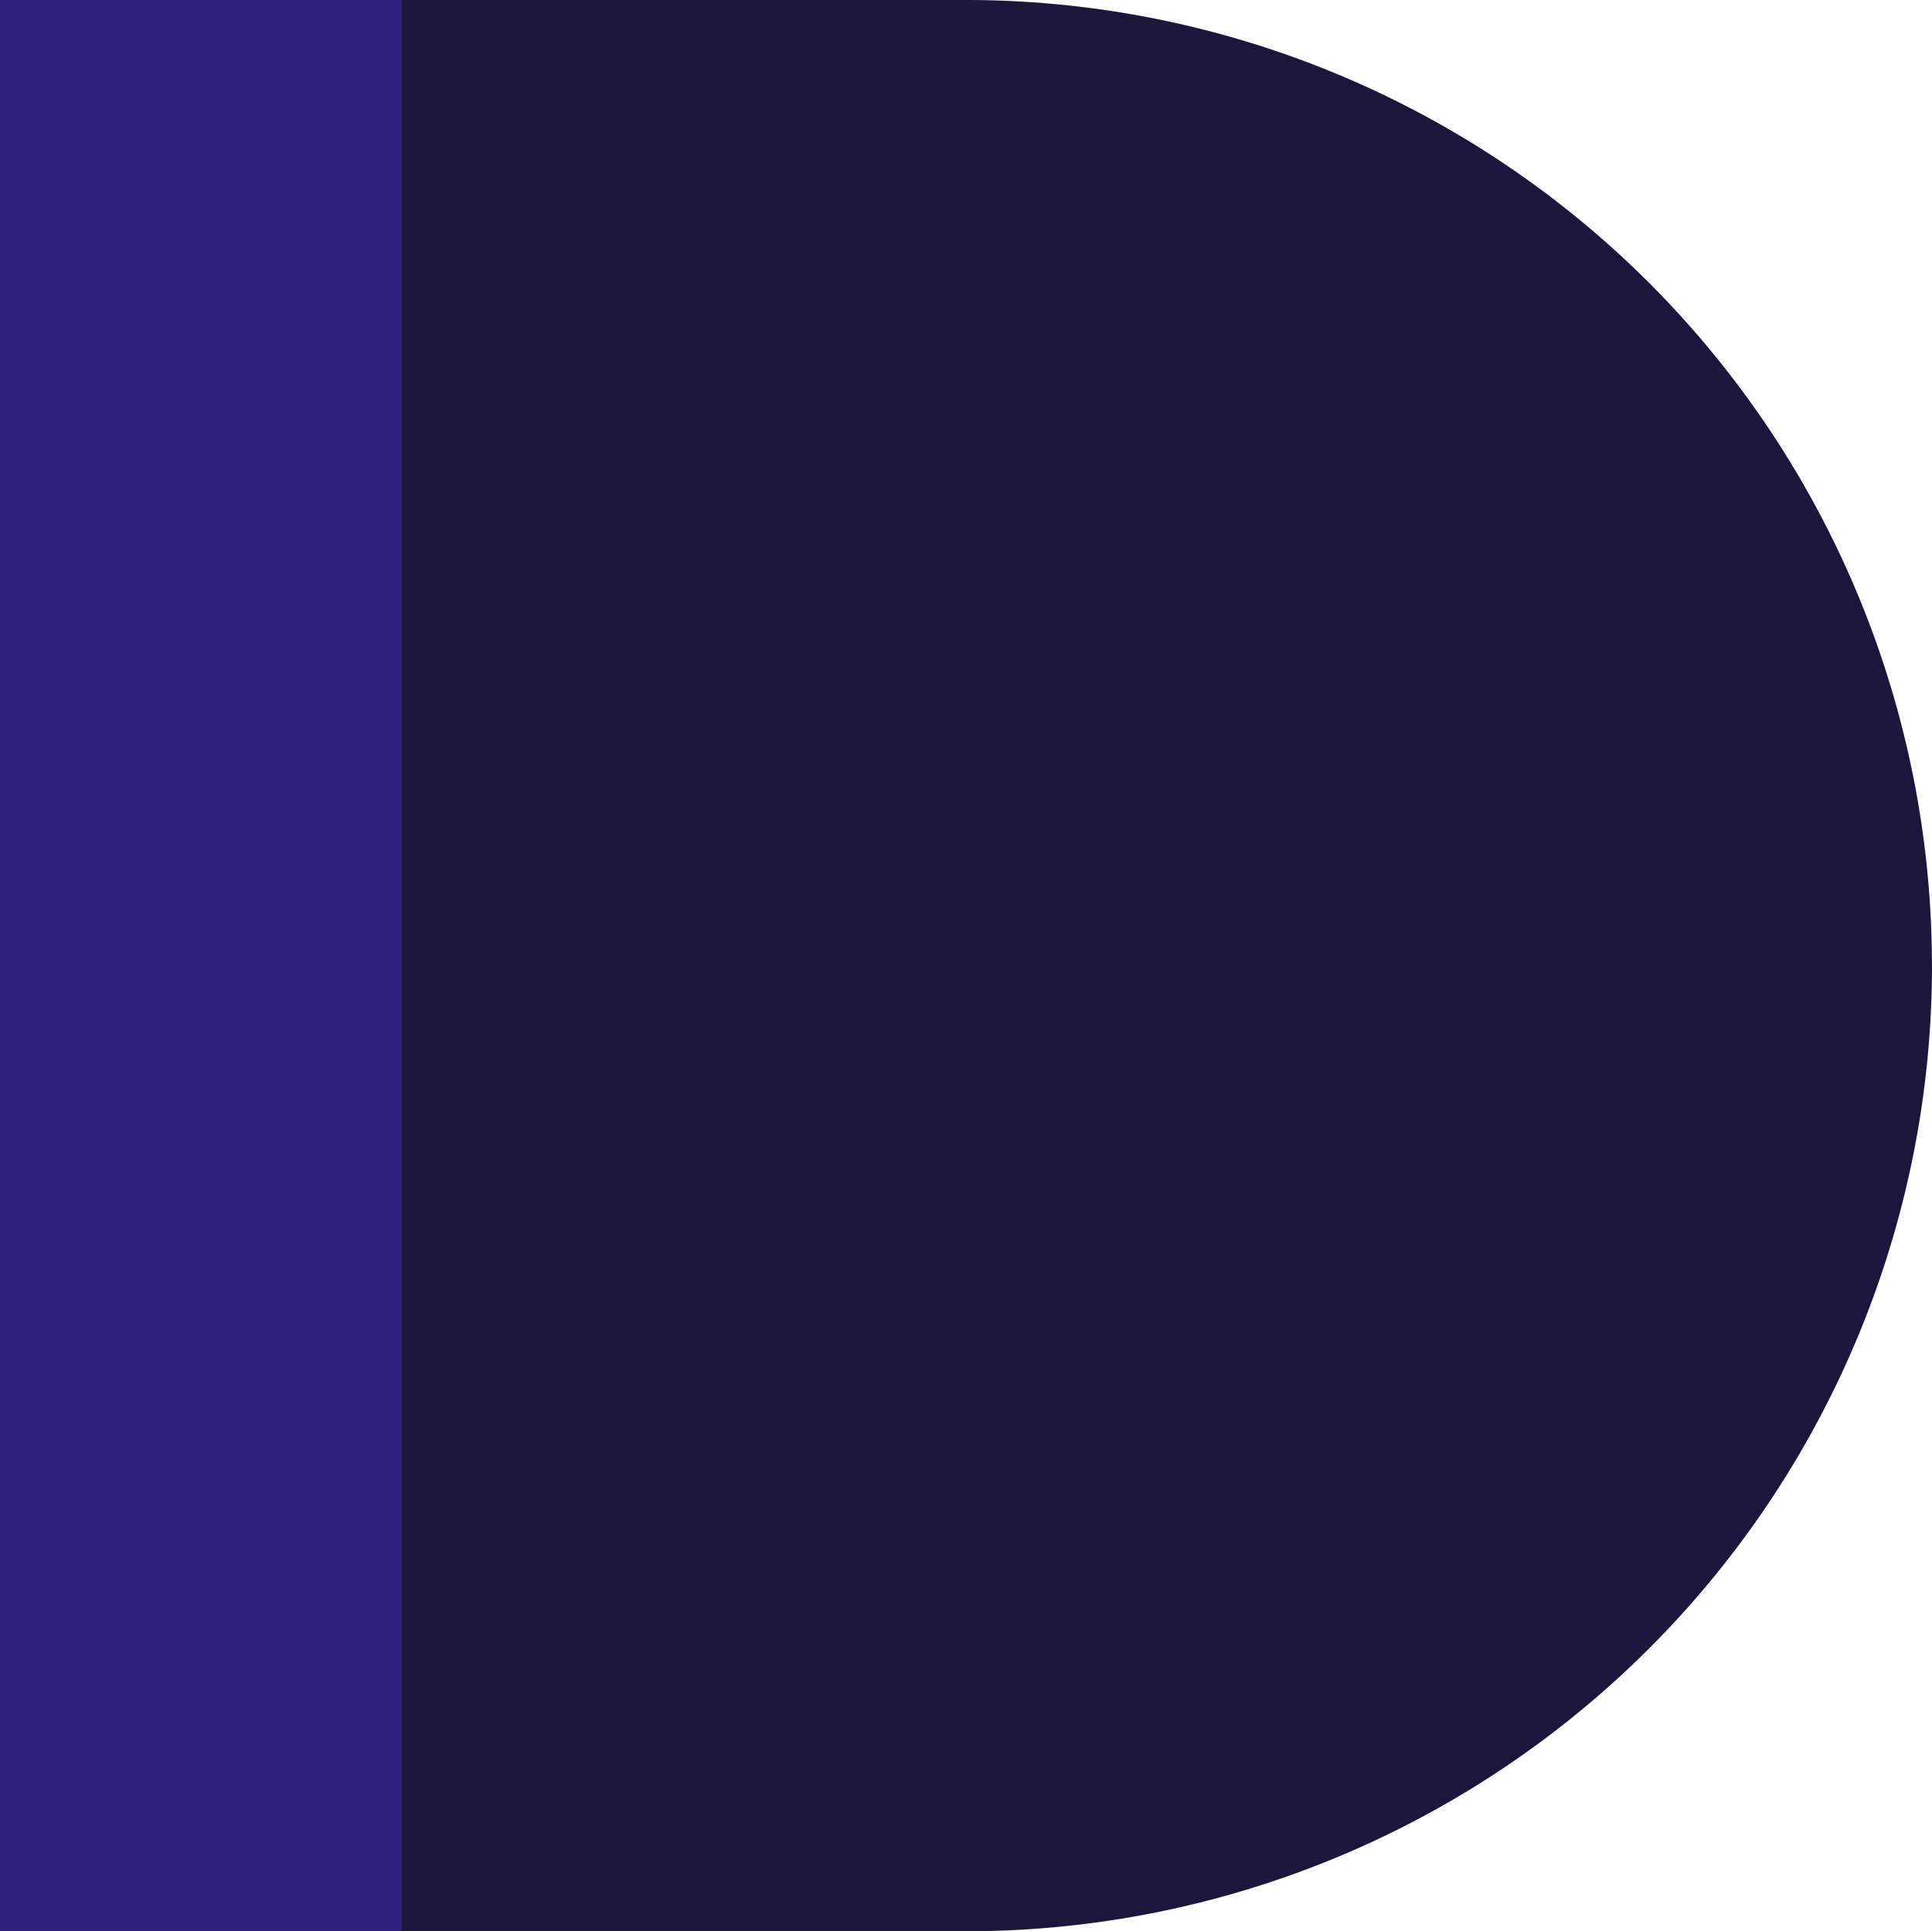
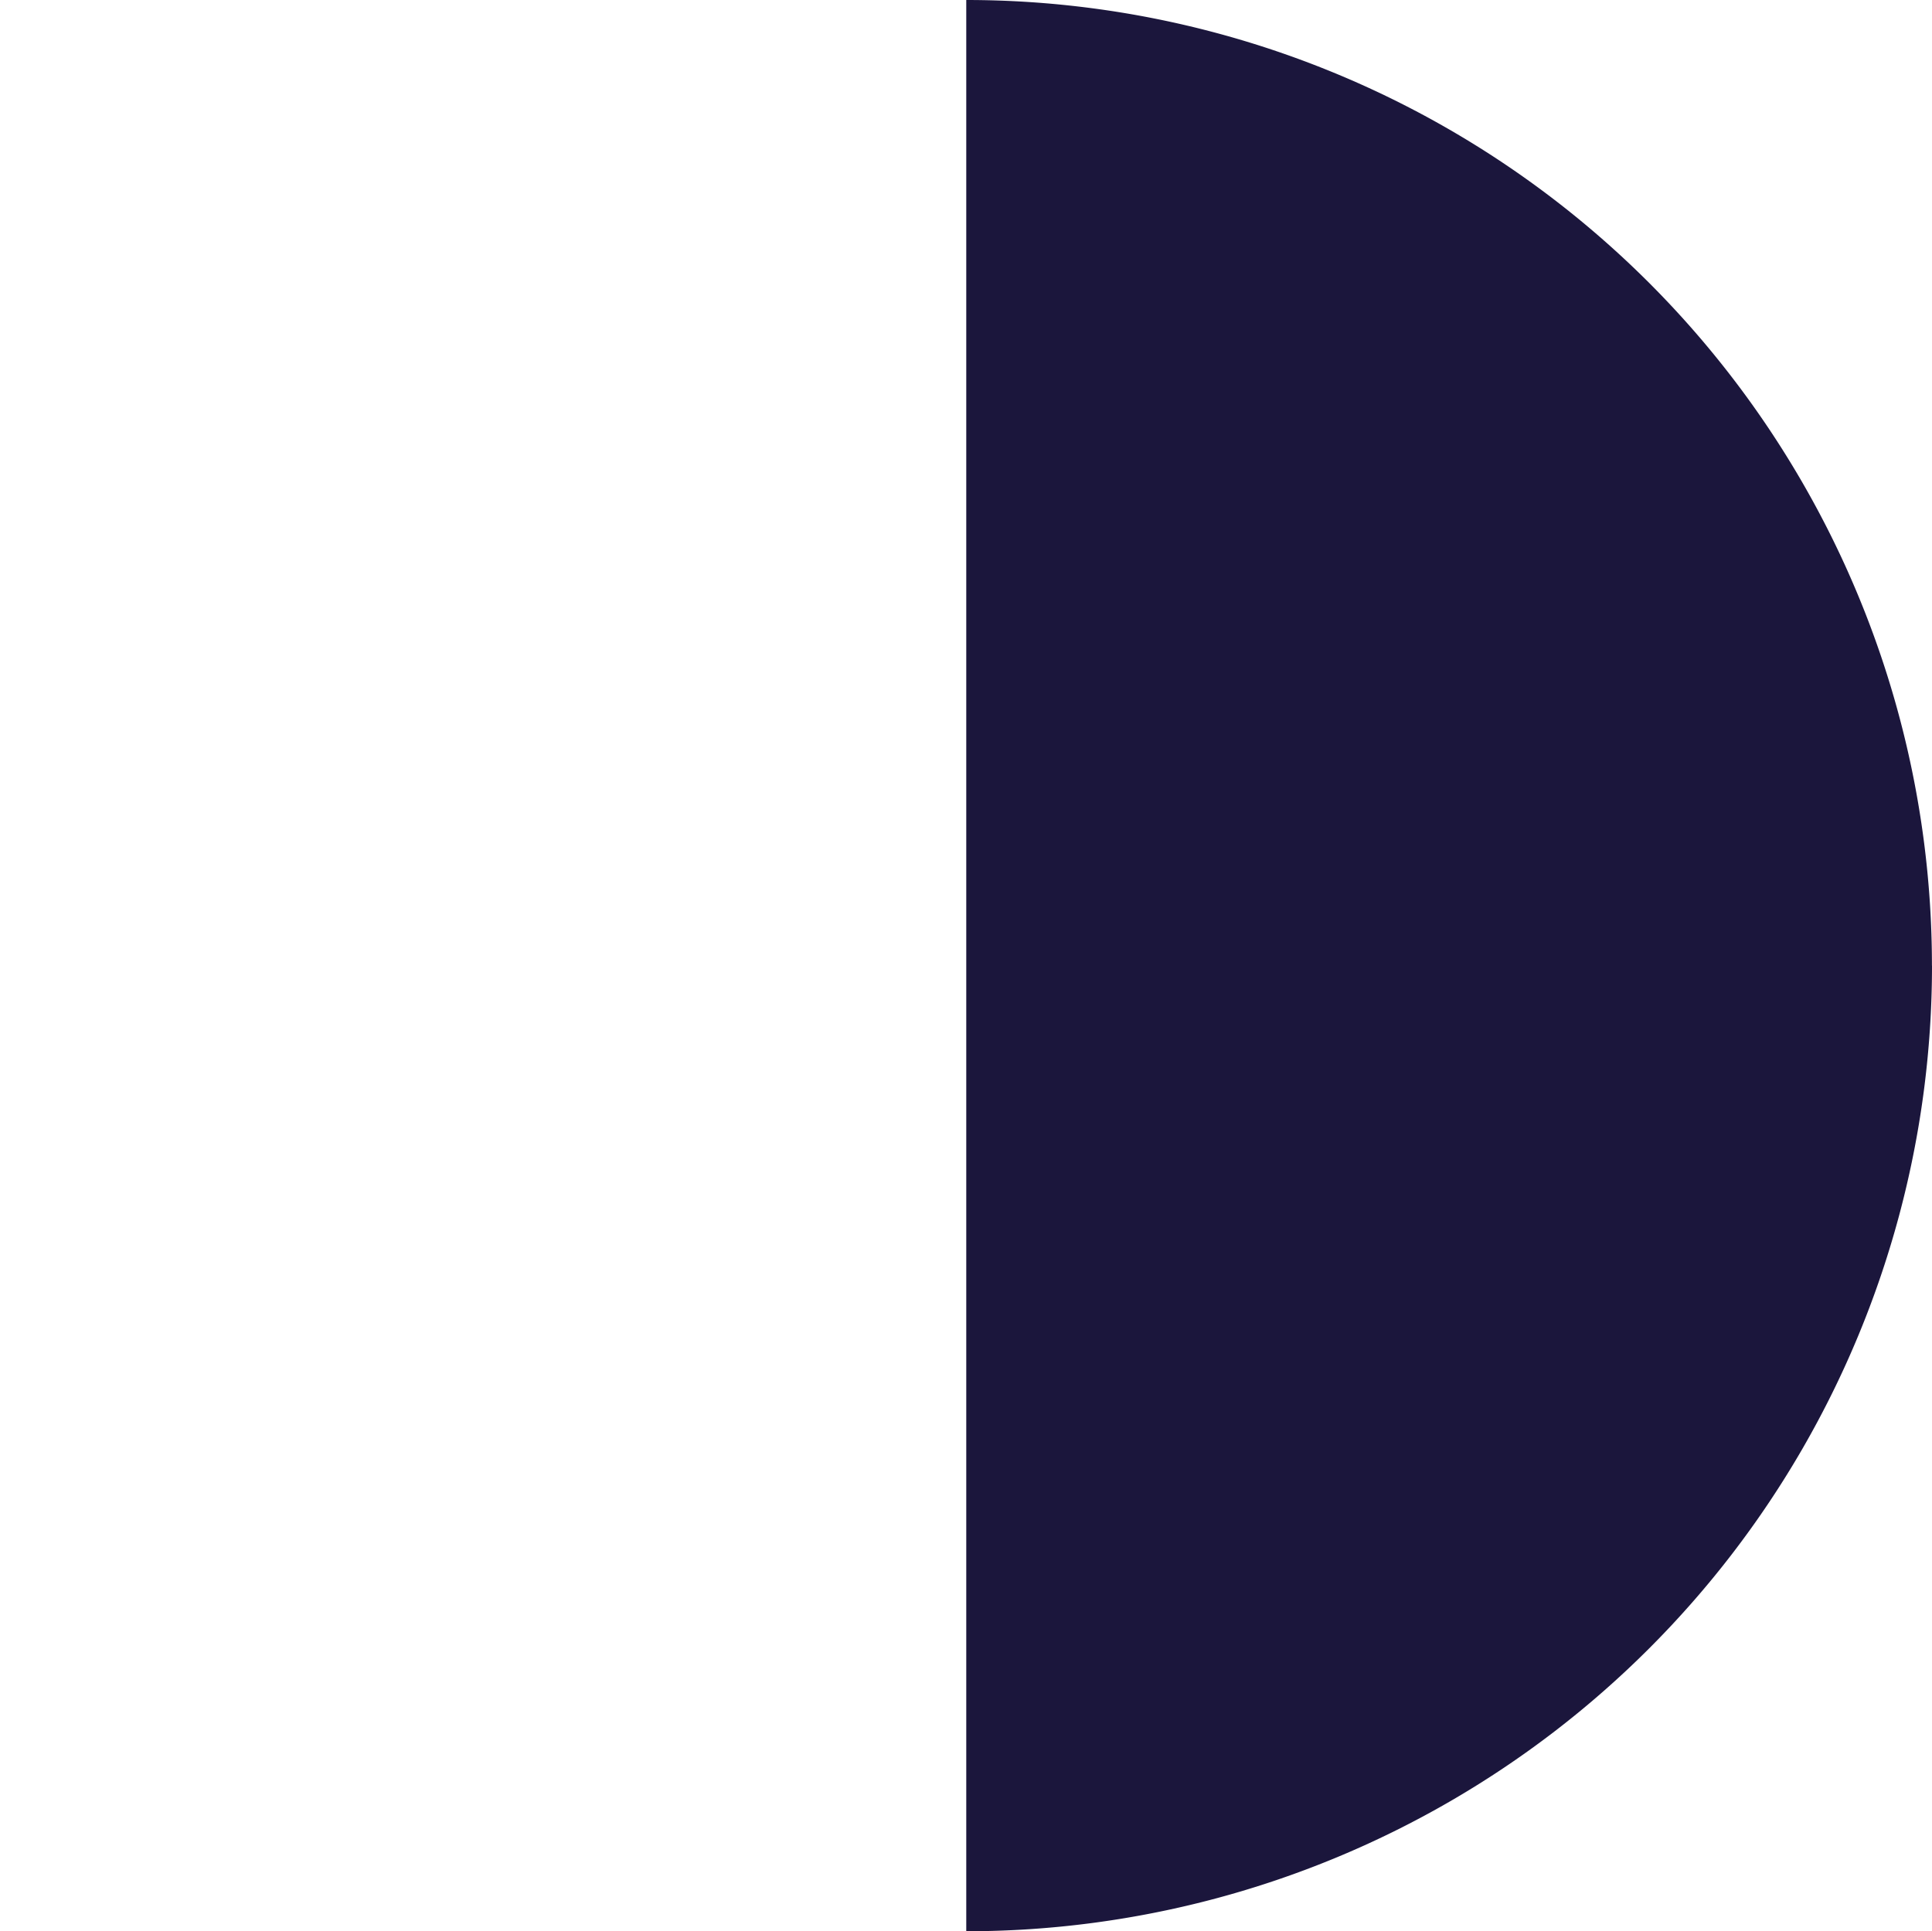
<svg xmlns="http://www.w3.org/2000/svg" width="29.808" height="29.802" viewBox="0 0 29.808 29.802">
  <defs>
    <style>.a{fill:none;}.b{clip-path:url(#a);}.c{fill:#1b163c;}.d{fill:#2c227b;}</style>
    <clipPath id="a">
      <rect class="a" width="29.808" height="29.802" />
    </clipPath>
  </defs>
  <g class="b" transform="translate(0 0)">
-     <path class="c" d="M29.808,14.9a14.9,14.9,0,0,1-14.9,14.9H0V0H14.907a14.9,14.9,0,0,1,14.9,14.9" transform="translate(0 0)" />
-     <rect class="d" width="6.199" height="29.802" />
+     <path class="c" d="M29.808,14.9a14.9,14.9,0,0,1-14.9,14.9V0H14.907a14.9,14.9,0,0,1,14.9,14.9" transform="translate(0 0)" />
  </g>
</svg>